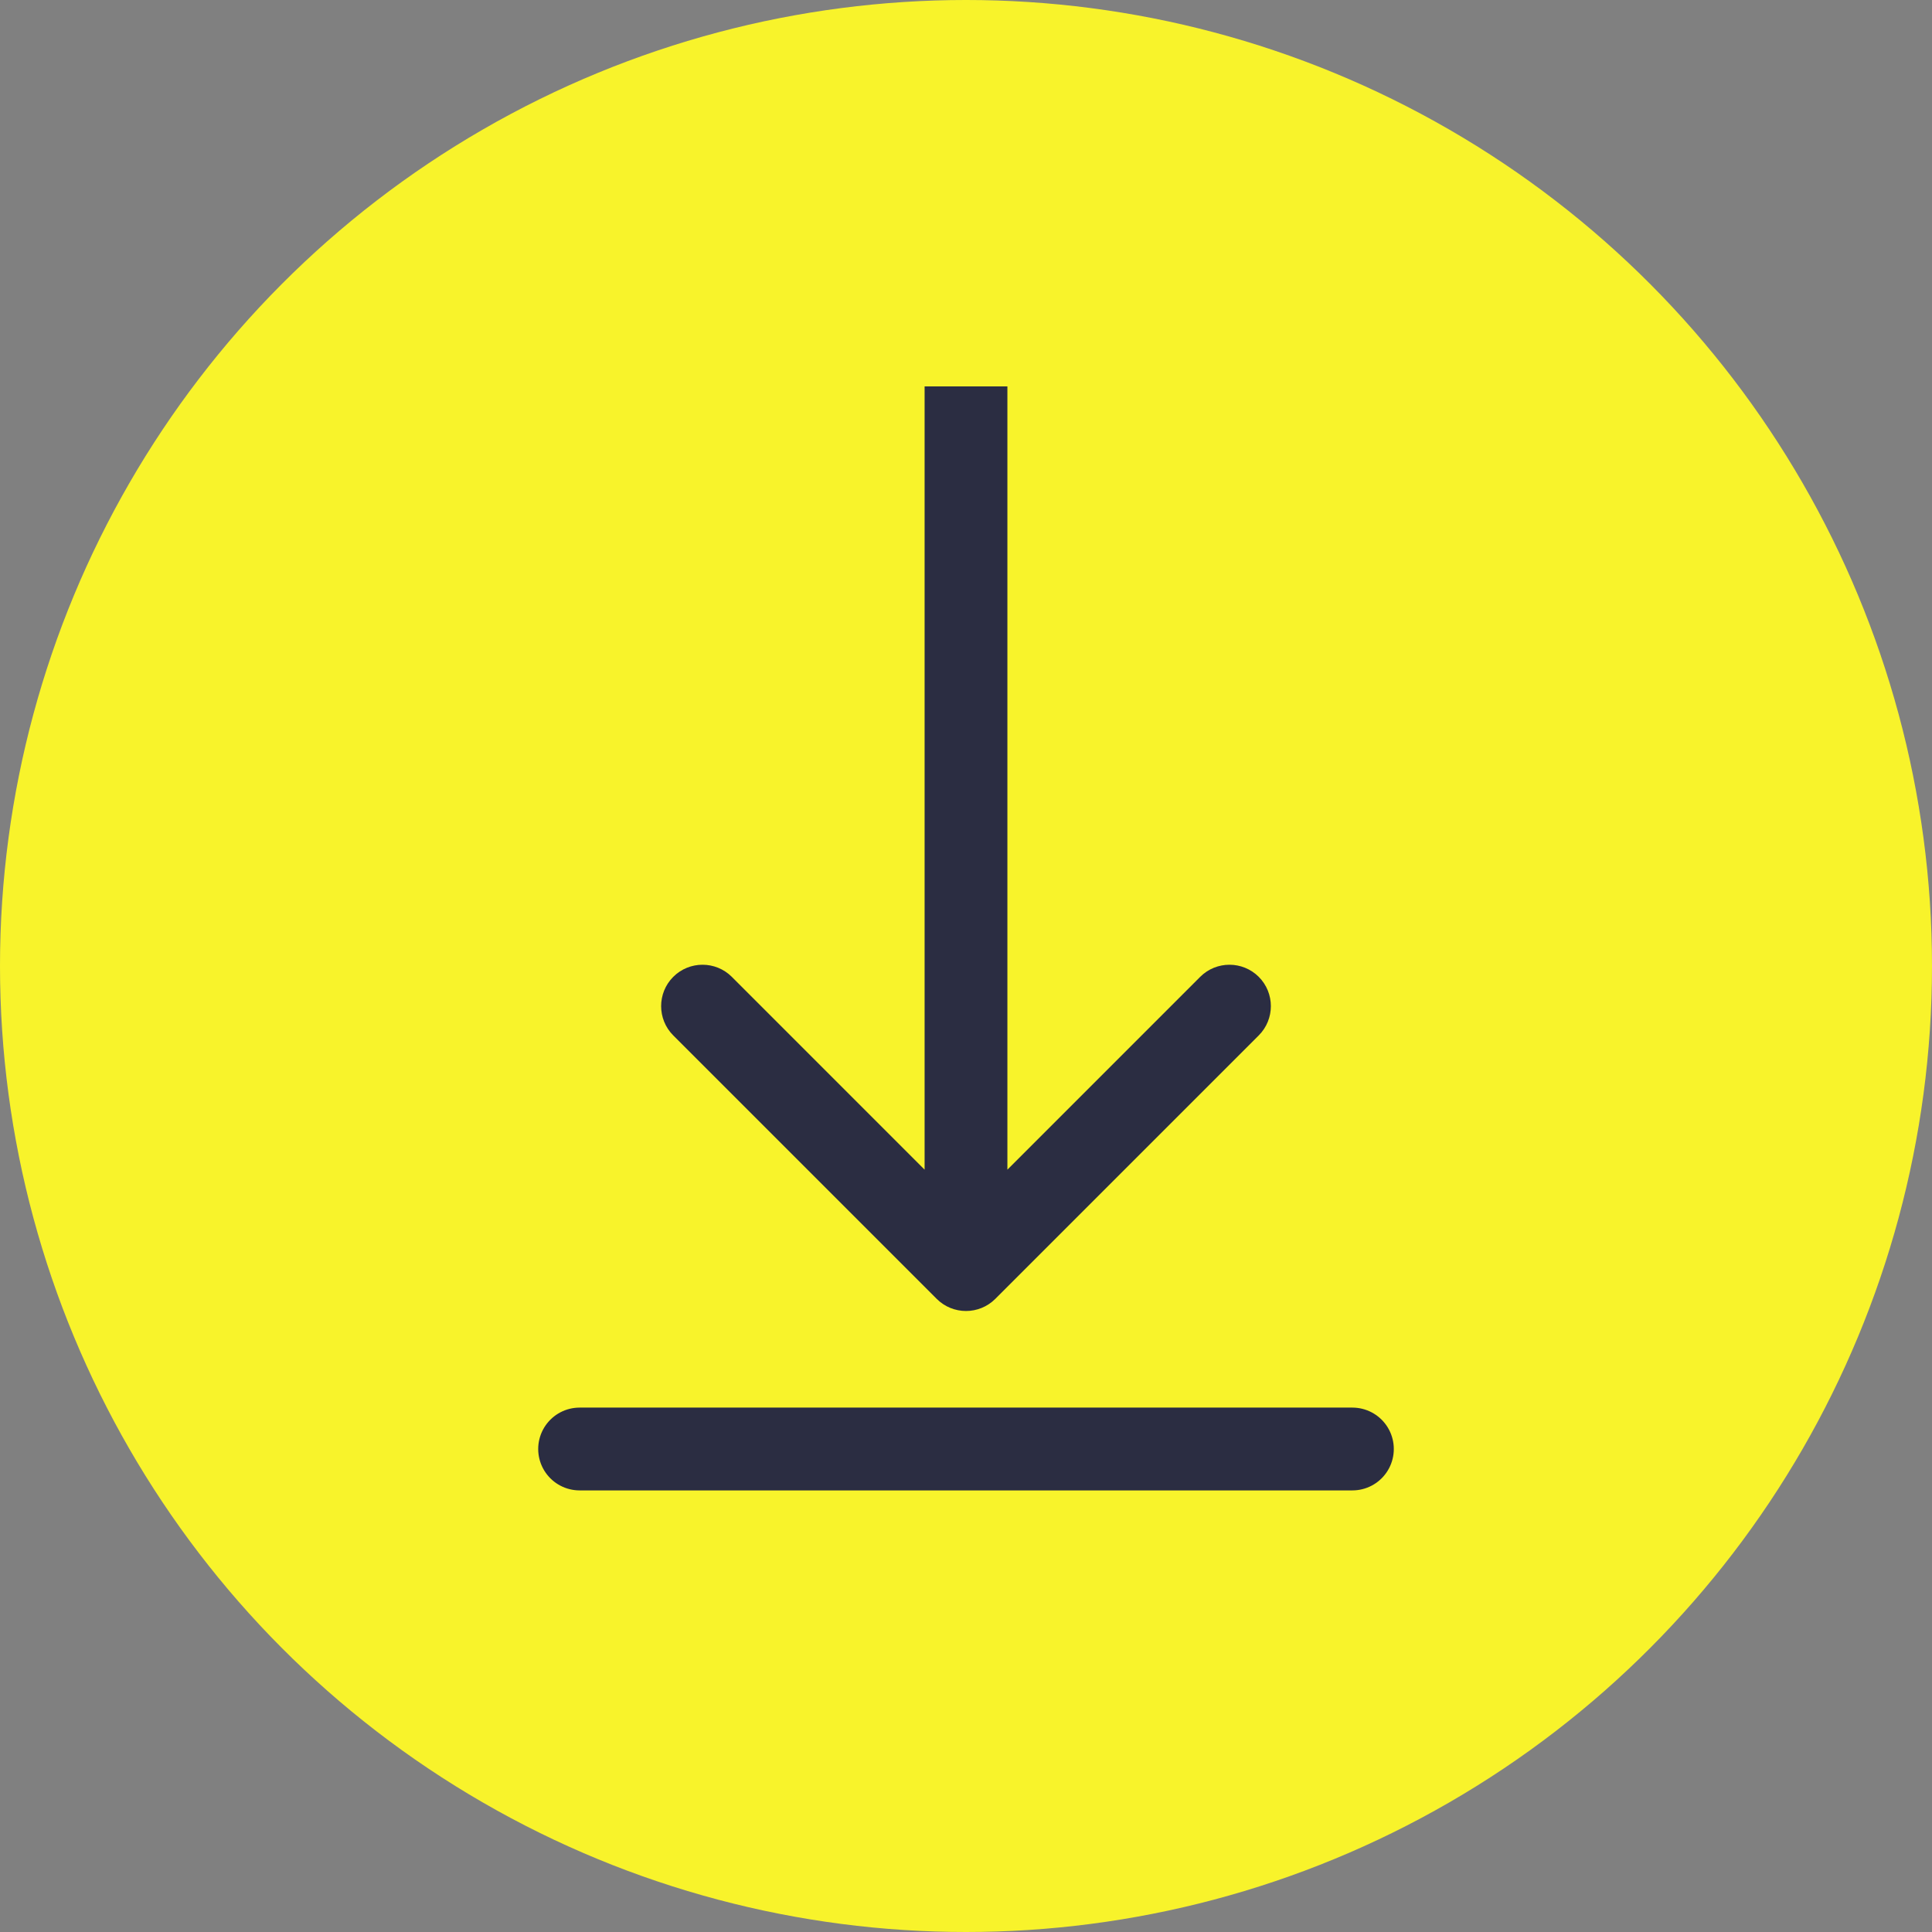
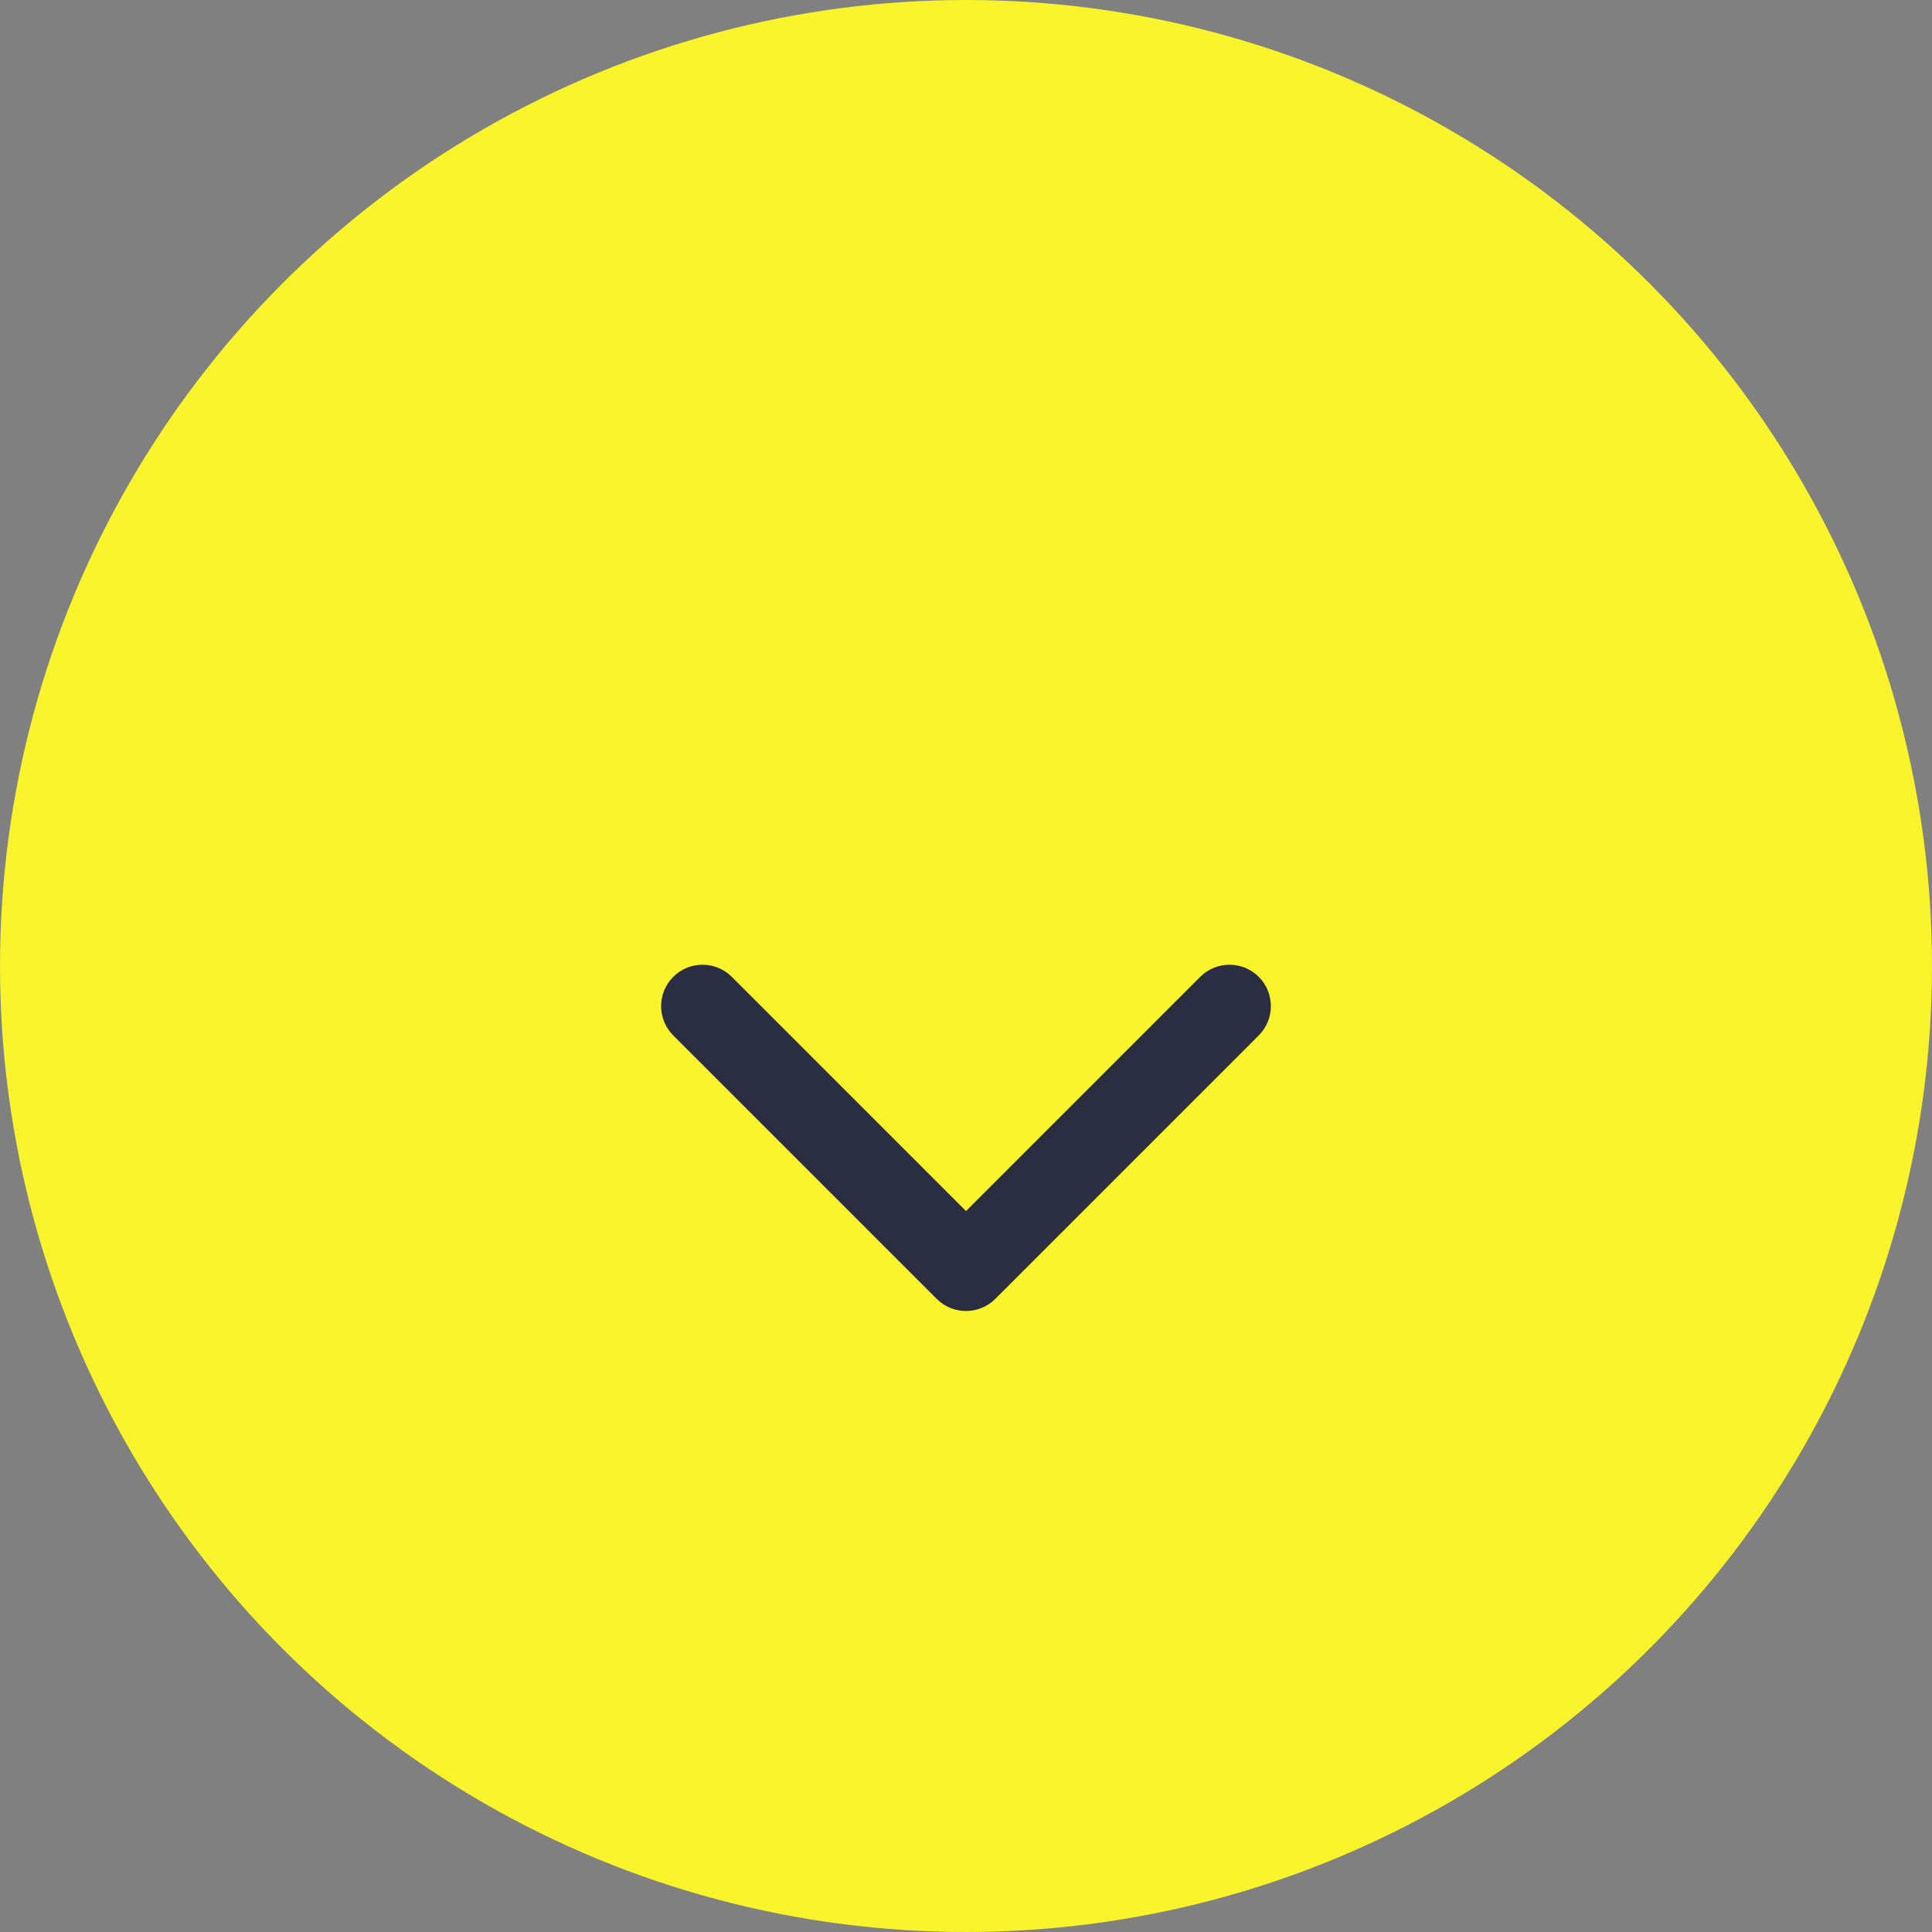
<svg xmlns="http://www.w3.org/2000/svg" width="70" height="70" viewBox="0 0 70 70" fill="none">
  <rect x="0" y="0" width="70" height="70" fill="#808080" stroke="none" />
  <circle cx="35" cy="35" r="35" fill="#F8F32B" />
-   <path d="M33.939 47.061C34.525 47.646 35.475 47.646 36.061 47.061L45.607 37.515C46.192 36.929 46.192 35.979 45.607 35.393C45.021 34.808 44.071 34.808 43.485 35.393L35 43.879L26.515 35.393C25.929 34.808 24.979 34.808 24.393 35.393C23.808 35.979 23.808 36.929 24.393 37.515L33.939 47.061ZM33.5 14V46H36.5V14H33.5Z" fill="#2B2D42" />
-   <path d="M21 52.5H49" stroke="#2B2D42" stroke-width="3" stroke-linecap="round" />
+   <path d="M33.939 47.061C34.525 47.646 35.475 47.646 36.061 47.061L45.607 37.515C46.192 36.929 46.192 35.979 45.607 35.393C45.021 34.808 44.071 34.808 43.485 35.393L35 43.879L26.515 35.393C25.929 34.808 24.979 34.808 24.393 35.393C23.808 35.979 23.808 36.929 24.393 37.515L33.939 47.061ZM33.5 14V46H36.5H33.5Z" fill="#2B2D42" />
</svg>